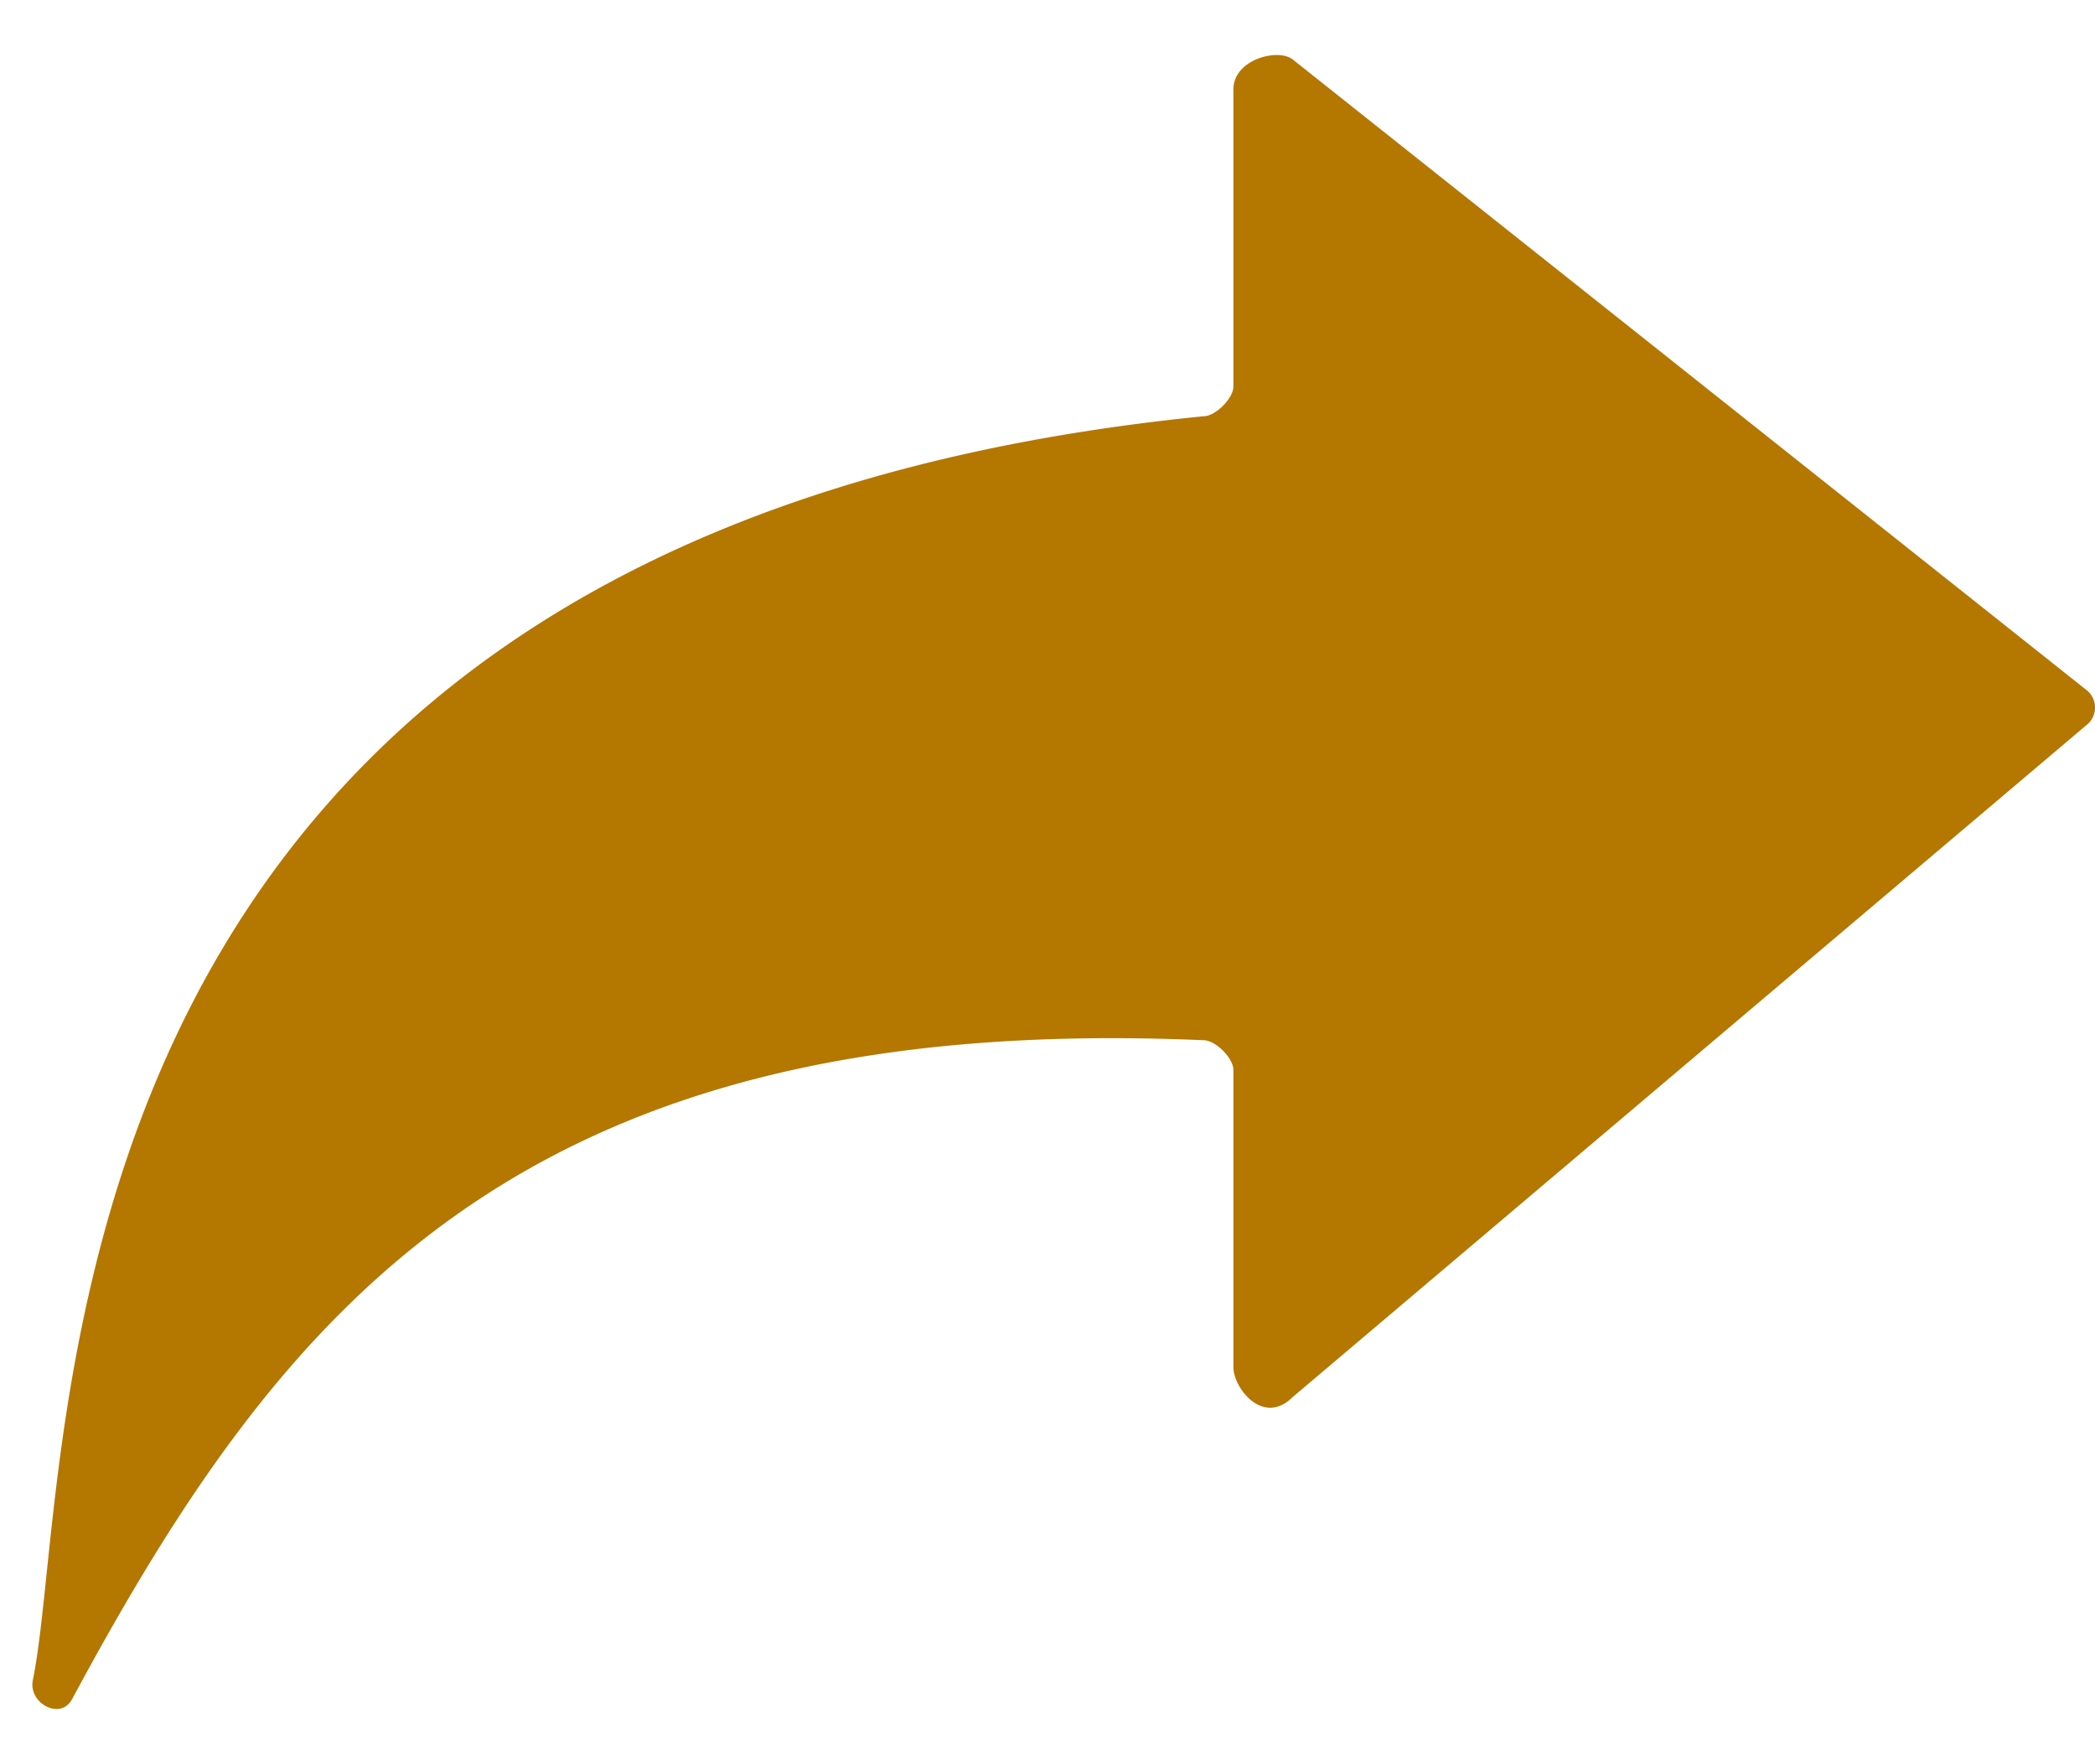
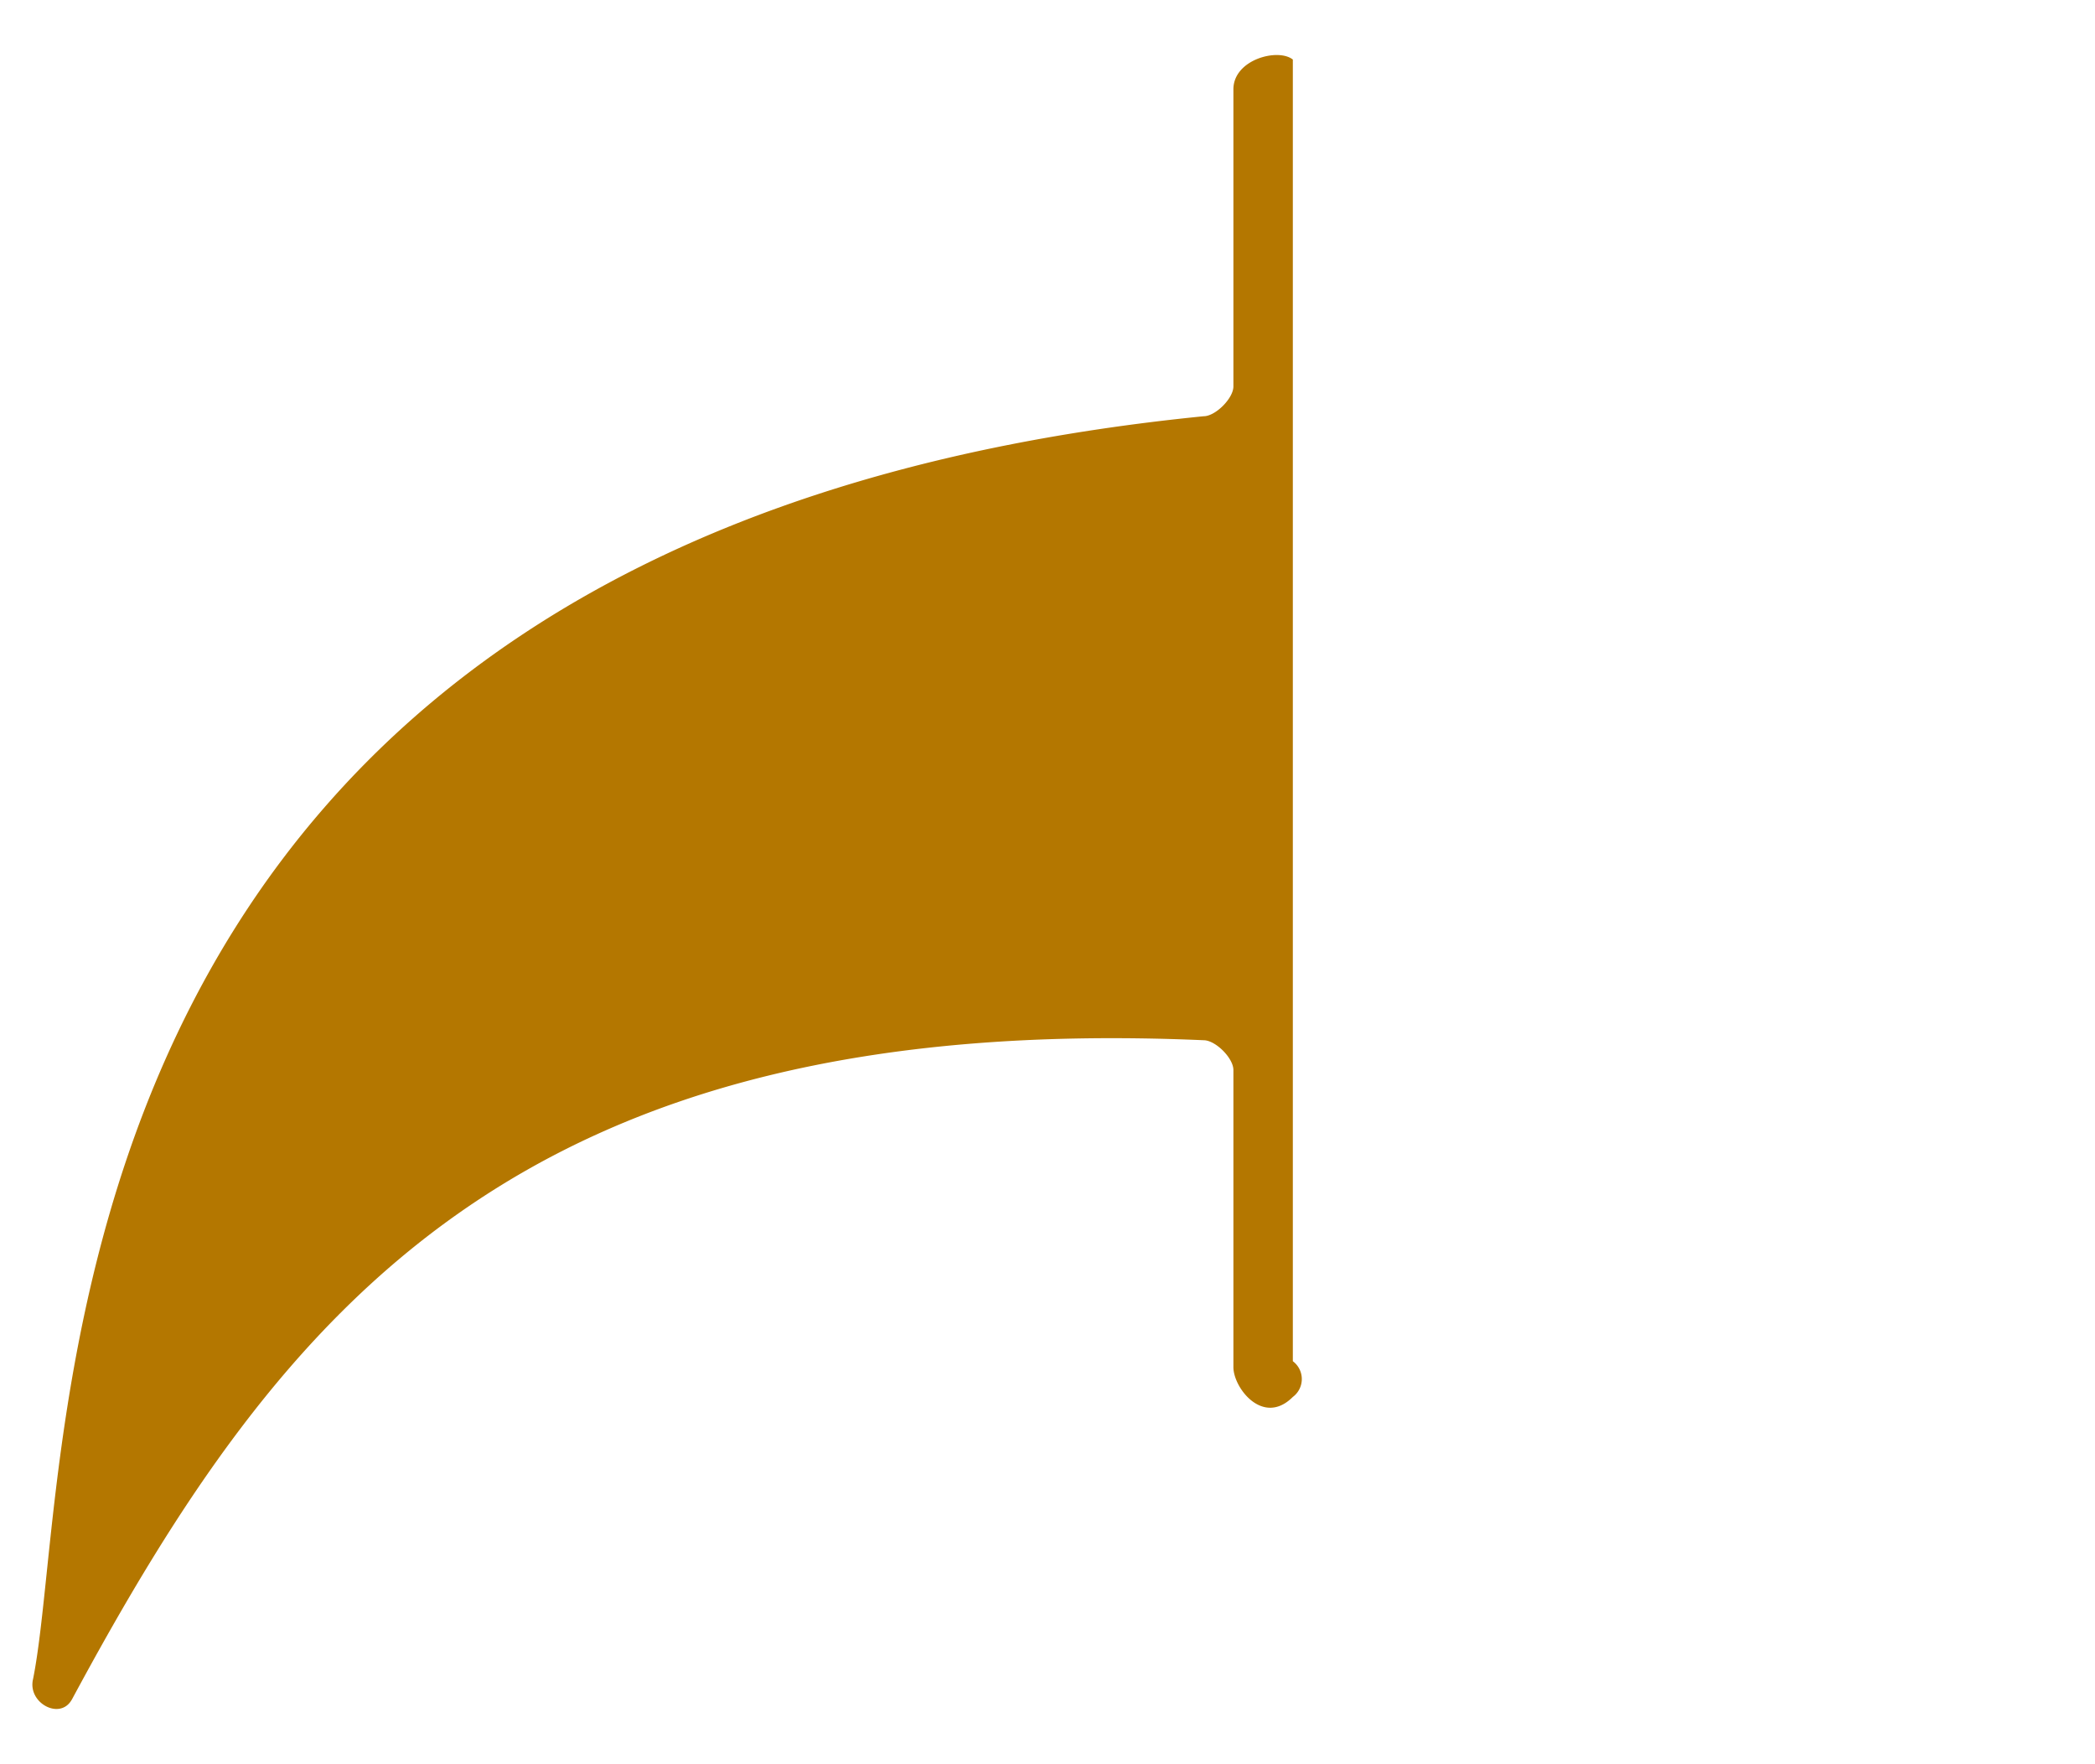
<svg xmlns="http://www.w3.org/2000/svg" width="19" height="16" viewBox="0 0 19 16" fill="none">
-   <path d="M.65 15.417c1.914-3.557 4.07-6.252 10.266-5.983.108 0 .27.162.27.27v2.695c0 .189.27.539.539.27l7.194-6.09a.202.202 0 0 0 0-.324L11.725.54c-.135-.107-.539 0-.539.27v2.695c0 .107-.162.27-.27.27C.14 4.852.705 13.206.3 15.227c-.053.216.243.377.35.189z" fill="#B47700" />
+   <path d="M.65 15.417c1.914-3.557 4.07-6.252 10.266-5.983.108 0 .27.162.27.27v2.695c0 .189.27.539.539.27a.202.202 0 0 0 0-.324L11.725.54c-.135-.107-.539 0-.539.27v2.695c0 .107-.162.27-.27.27C.14 4.852.705 13.206.3 15.227c-.053.216.243.377.35.189z" fill="#B47700" />
</svg>